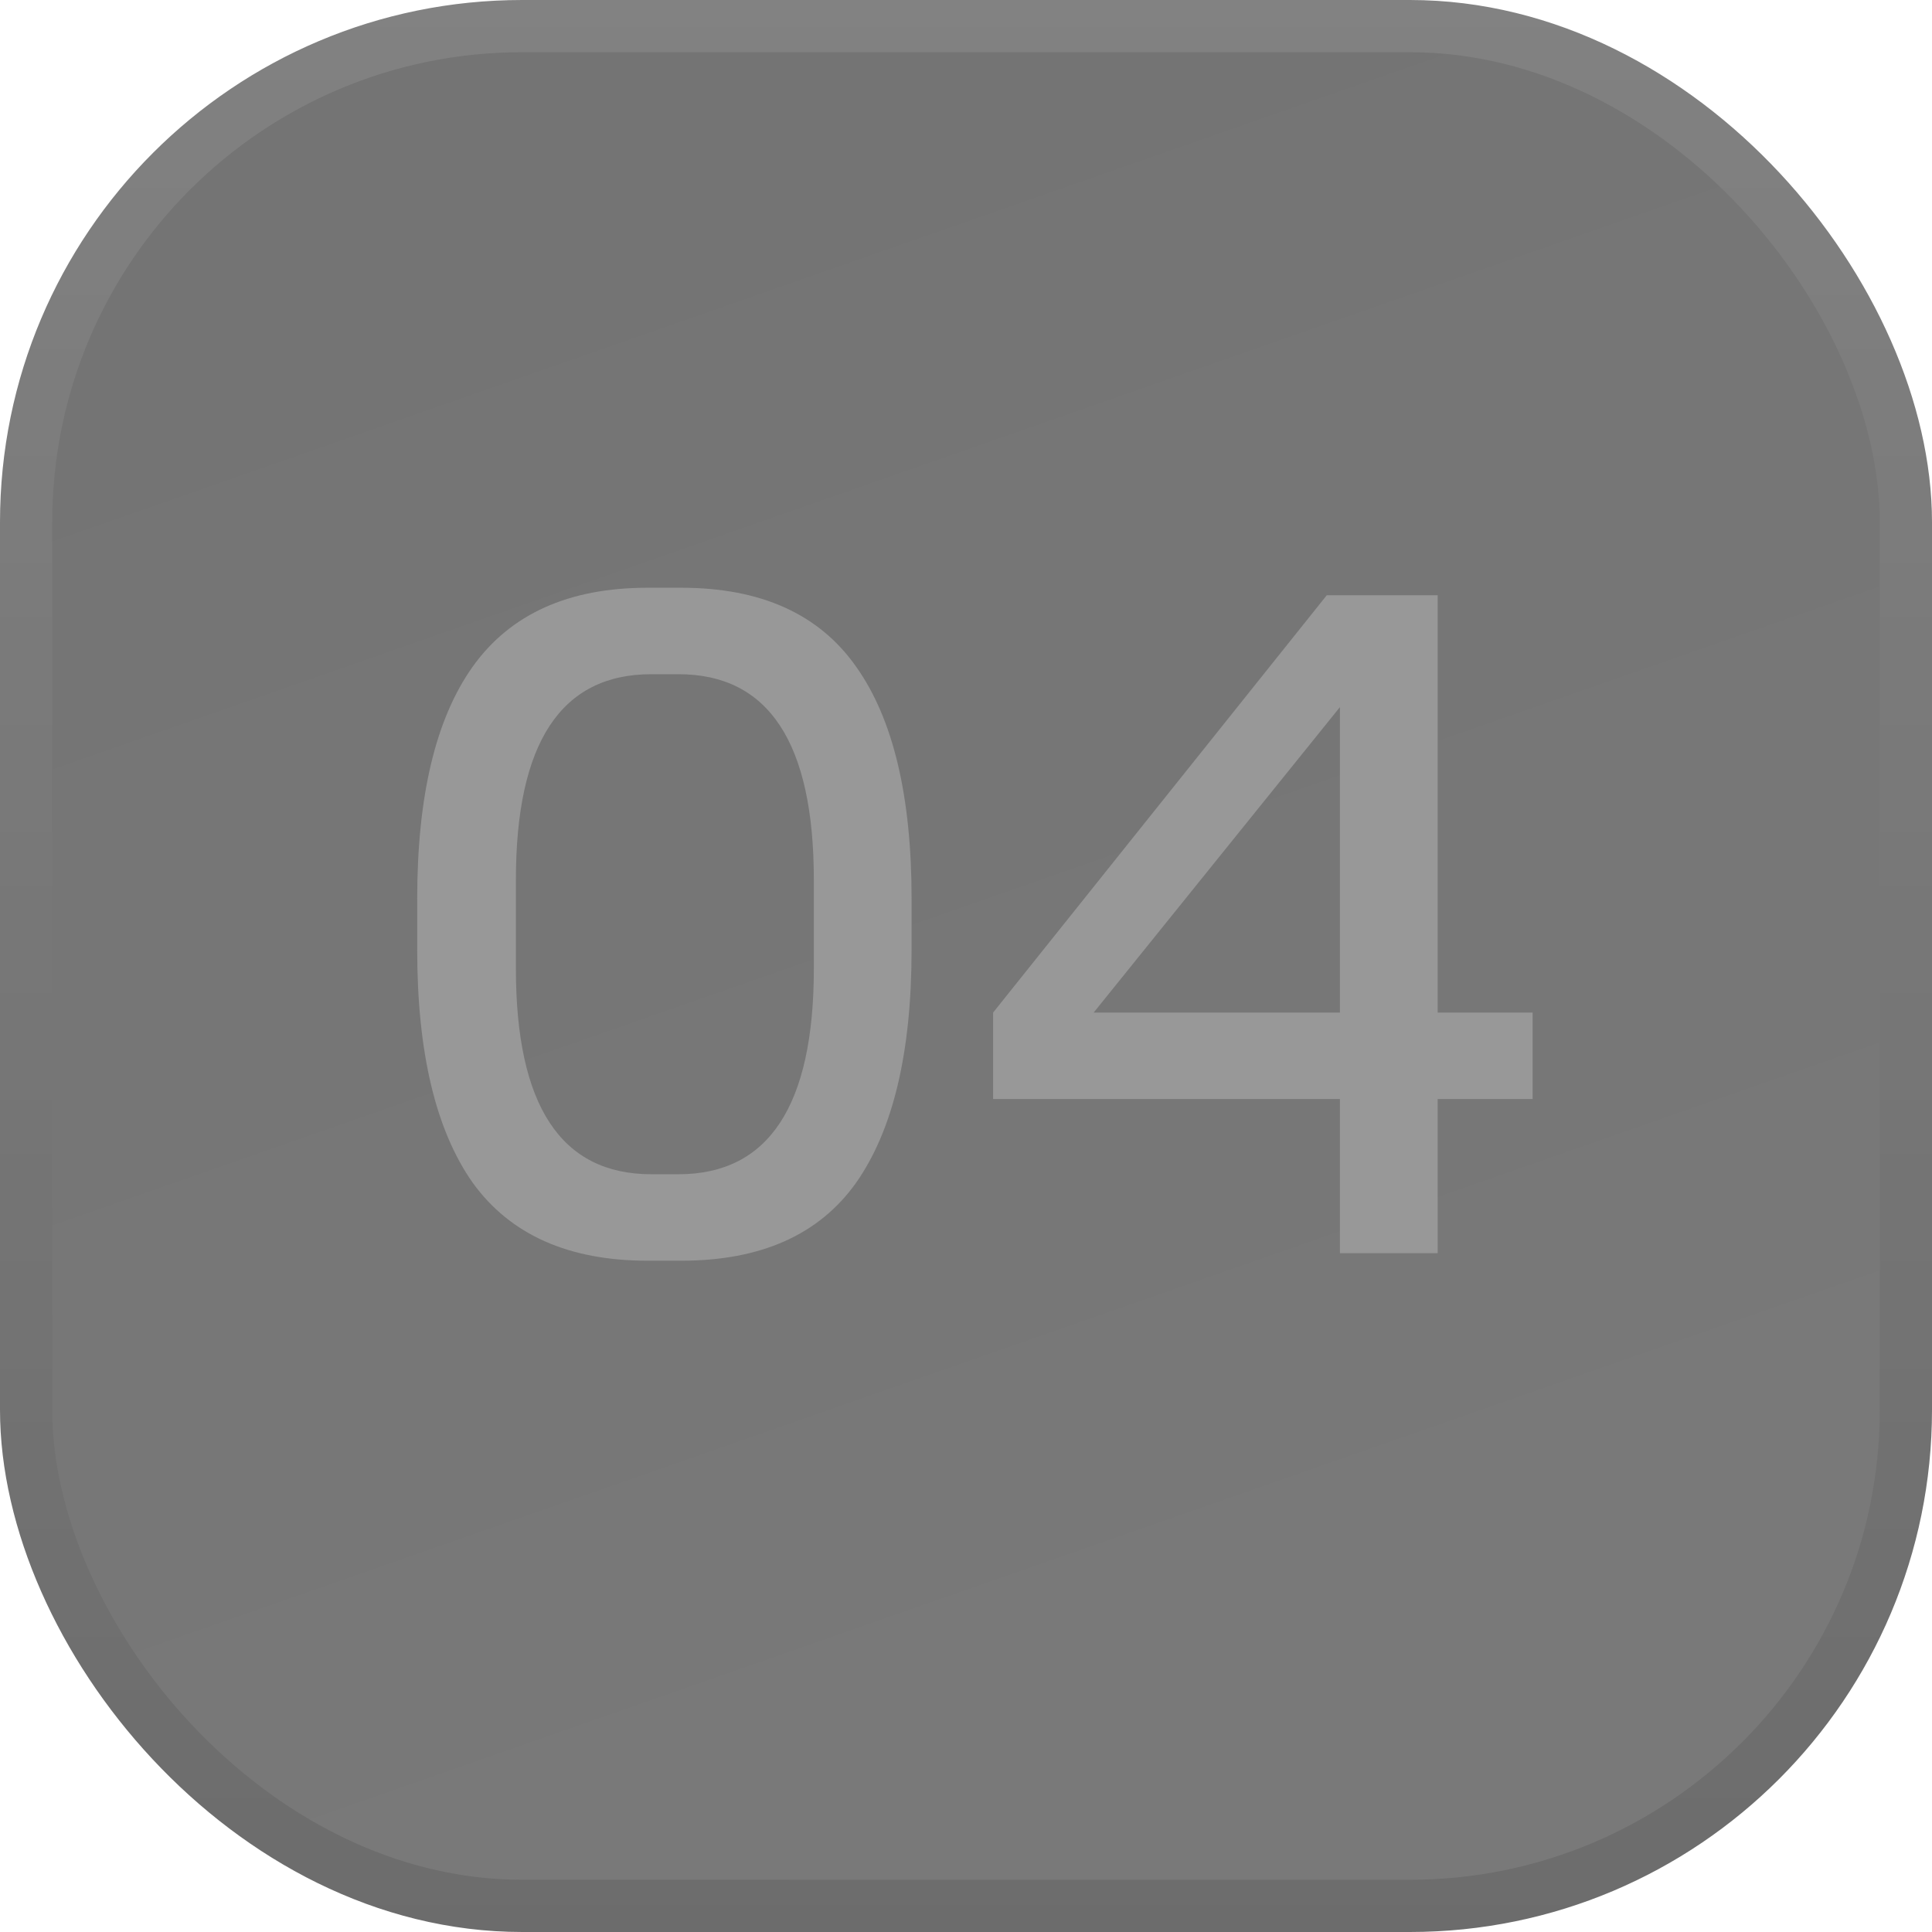
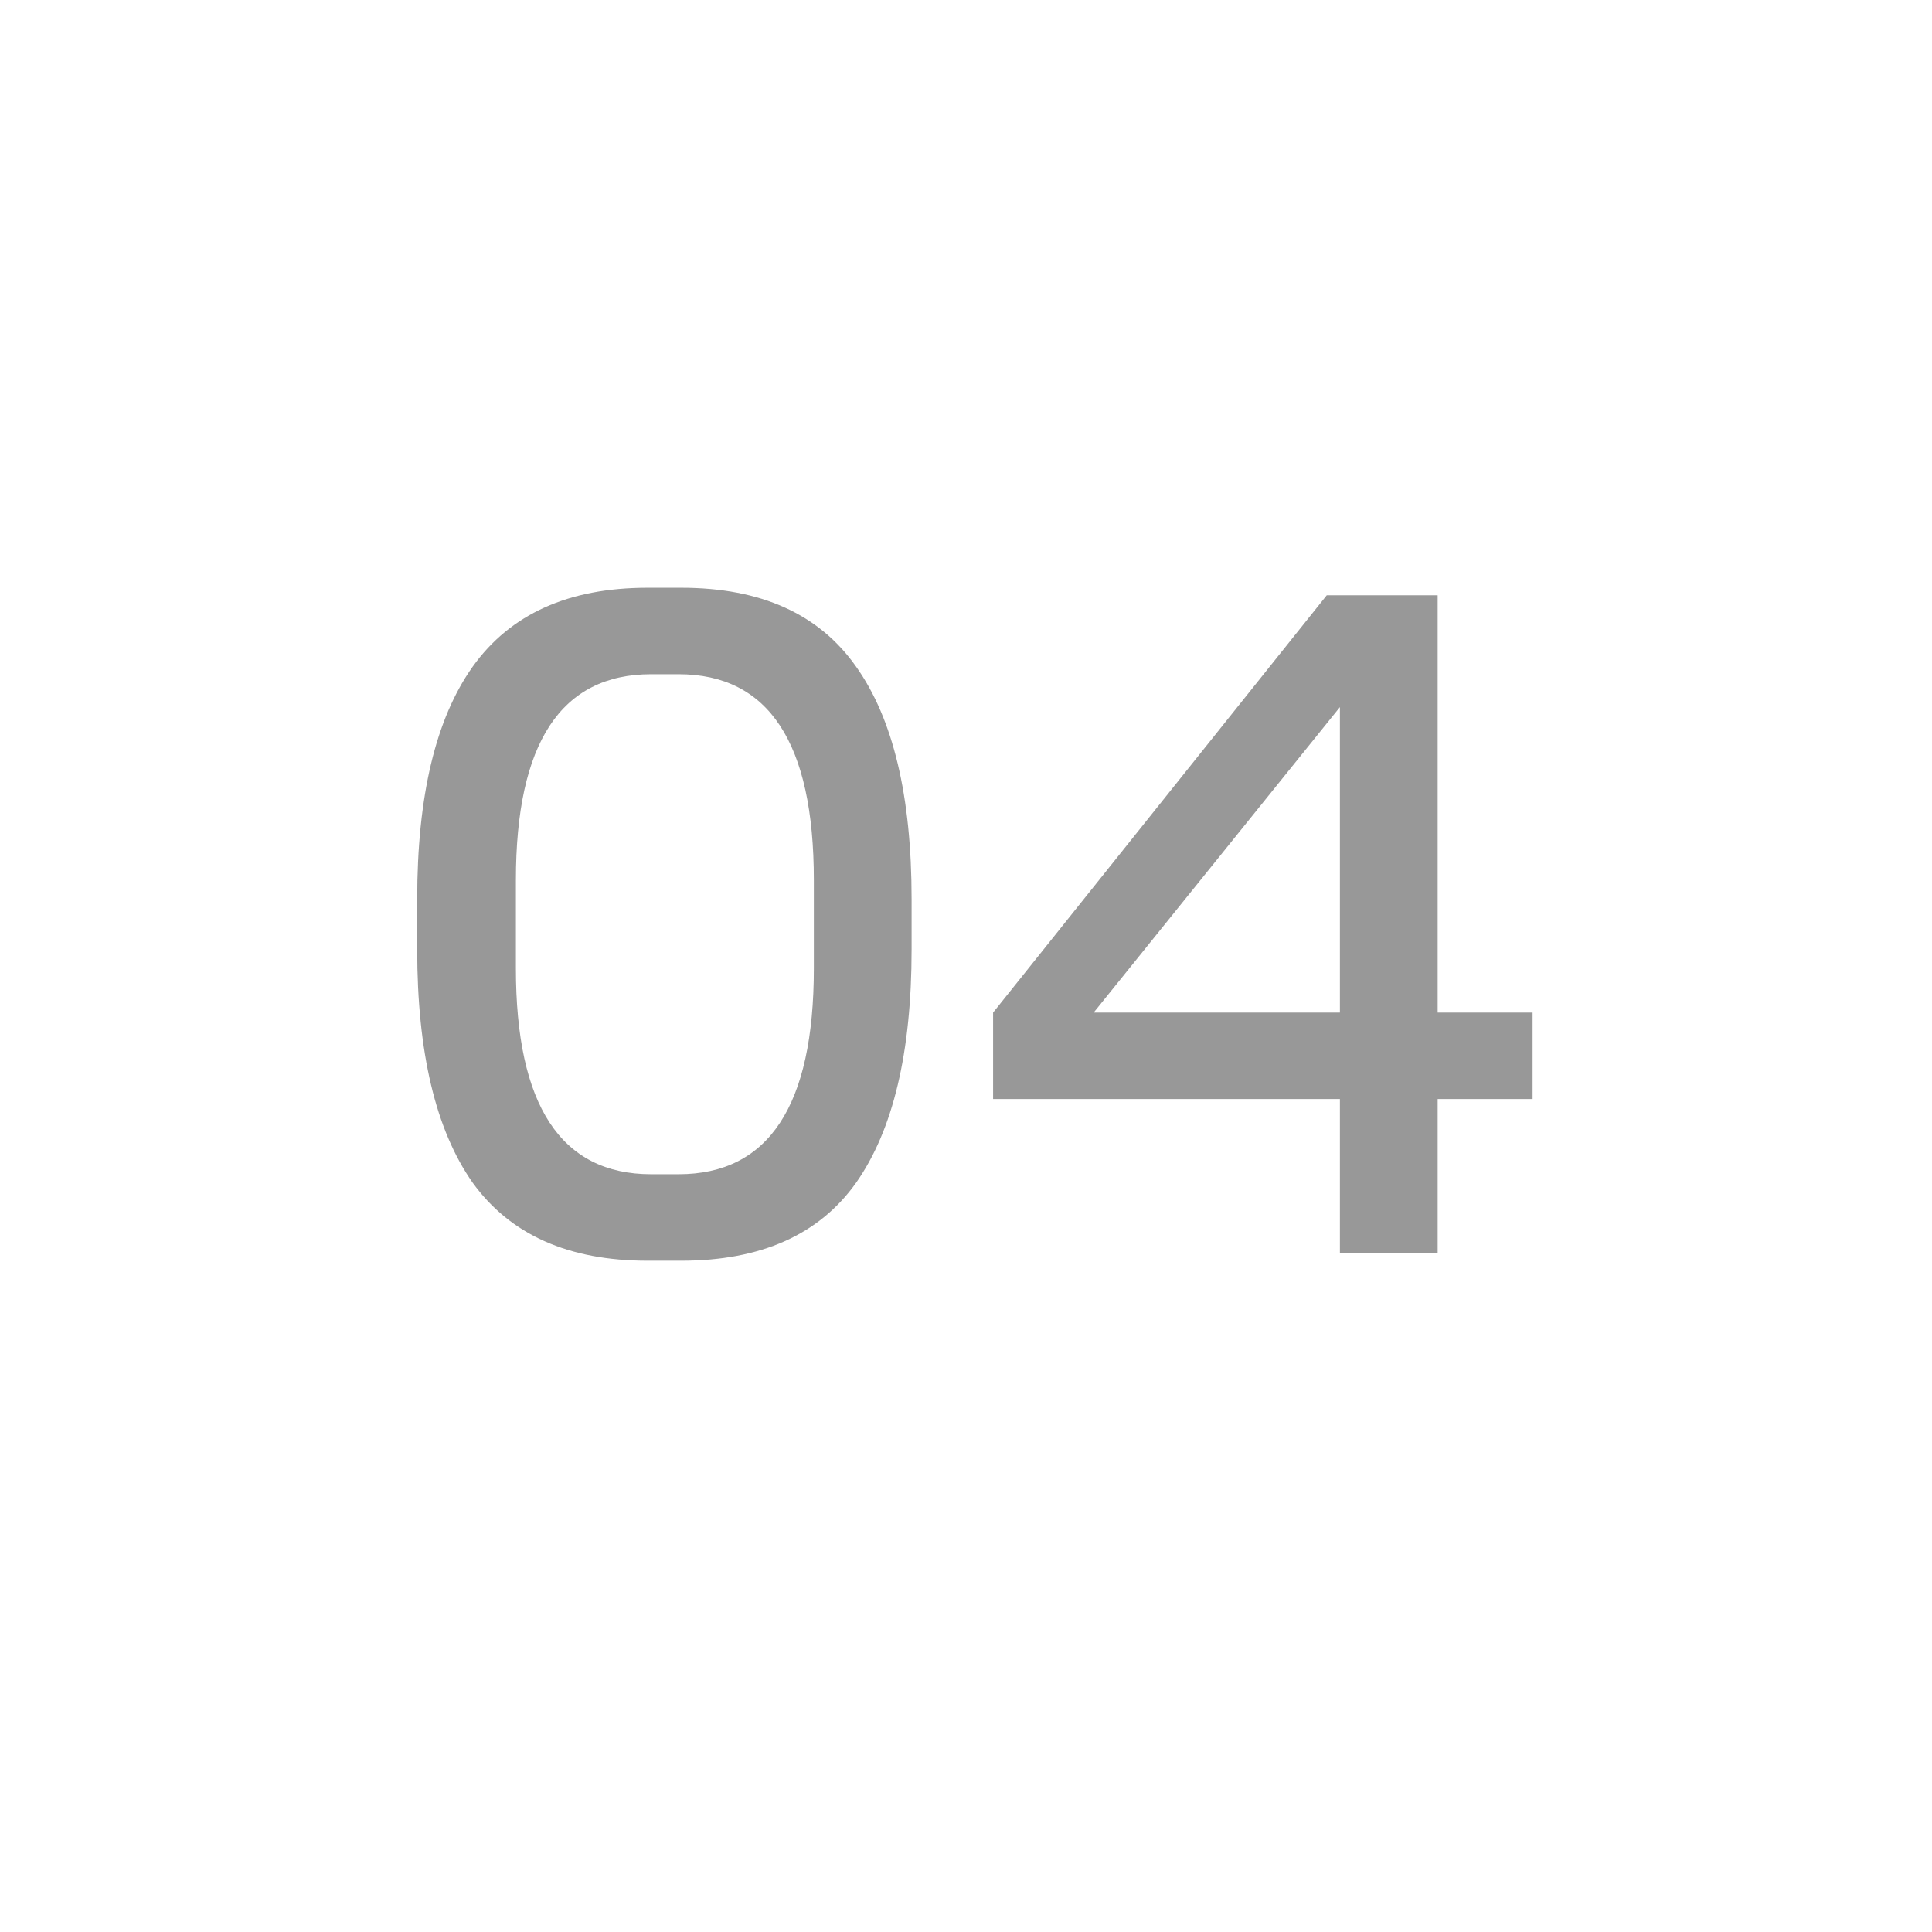
<svg xmlns="http://www.w3.org/2000/svg" width="37" height="37" viewBox="0 0 37 37" fill="none">
  <g opacity="0.6">
-     <rect x="0.5" y="0.5" width="36" height="36" rx="9.5" fill="url(#paint0_linear_0_6297)" stroke="url(#paint1_linear_0_6297)" />
    <path d="M12.4 24.144C10.888 24.144 9.772 23.646 9.052 22.65C8.344 21.642 7.99 20.154 7.99 18.186V17.214C7.99 15.246 8.344 13.764 9.052 12.768C9.772 11.76 10.888 11.256 12.4 11.256H13.048C14.572 11.256 15.688 11.76 16.396 12.768C17.104 13.764 17.458 15.246 17.458 17.214V18.186C17.458 20.154 17.104 21.642 16.396 22.65C15.688 23.646 14.572 24.144 13.048 24.144H12.4ZM12.994 22.488C14.722 22.488 15.586 21.174 15.586 18.546V16.854C15.586 14.226 14.722 12.912 12.994 12.912H12.472C10.744 12.912 9.88 14.226 9.88 16.854V18.546C9.88 21.174 10.744 22.488 12.472 22.488H12.994ZM25.661 21.048H19.019V19.392L25.409 11.4H27.533V19.392H29.351V21.048H27.533V24H25.661V21.048ZM25.661 19.392V13.542L20.945 19.392H25.661Z" fill="#535353" />
  </g>
  <defs>
    <linearGradient id="paint0_linear_0_6297" x1="4.894" y1="-1.91" x2="18.5" y2="37" gradientUnits="userSpaceOnUse">
      <stop stop-color="#161616" />
      <stop offset="1" stop-color="#202020" />
    </linearGradient>
    <linearGradient id="paint1_linear_0_6297" x1="18.5" y1="0" x2="18.5" y2="37" gradientUnits="userSpaceOnUse">
      <stop stop-color="#2E2E2E" />
      <stop offset="1" stop-color="#0A0A0A" />
    </linearGradient>
  </defs>
</svg>